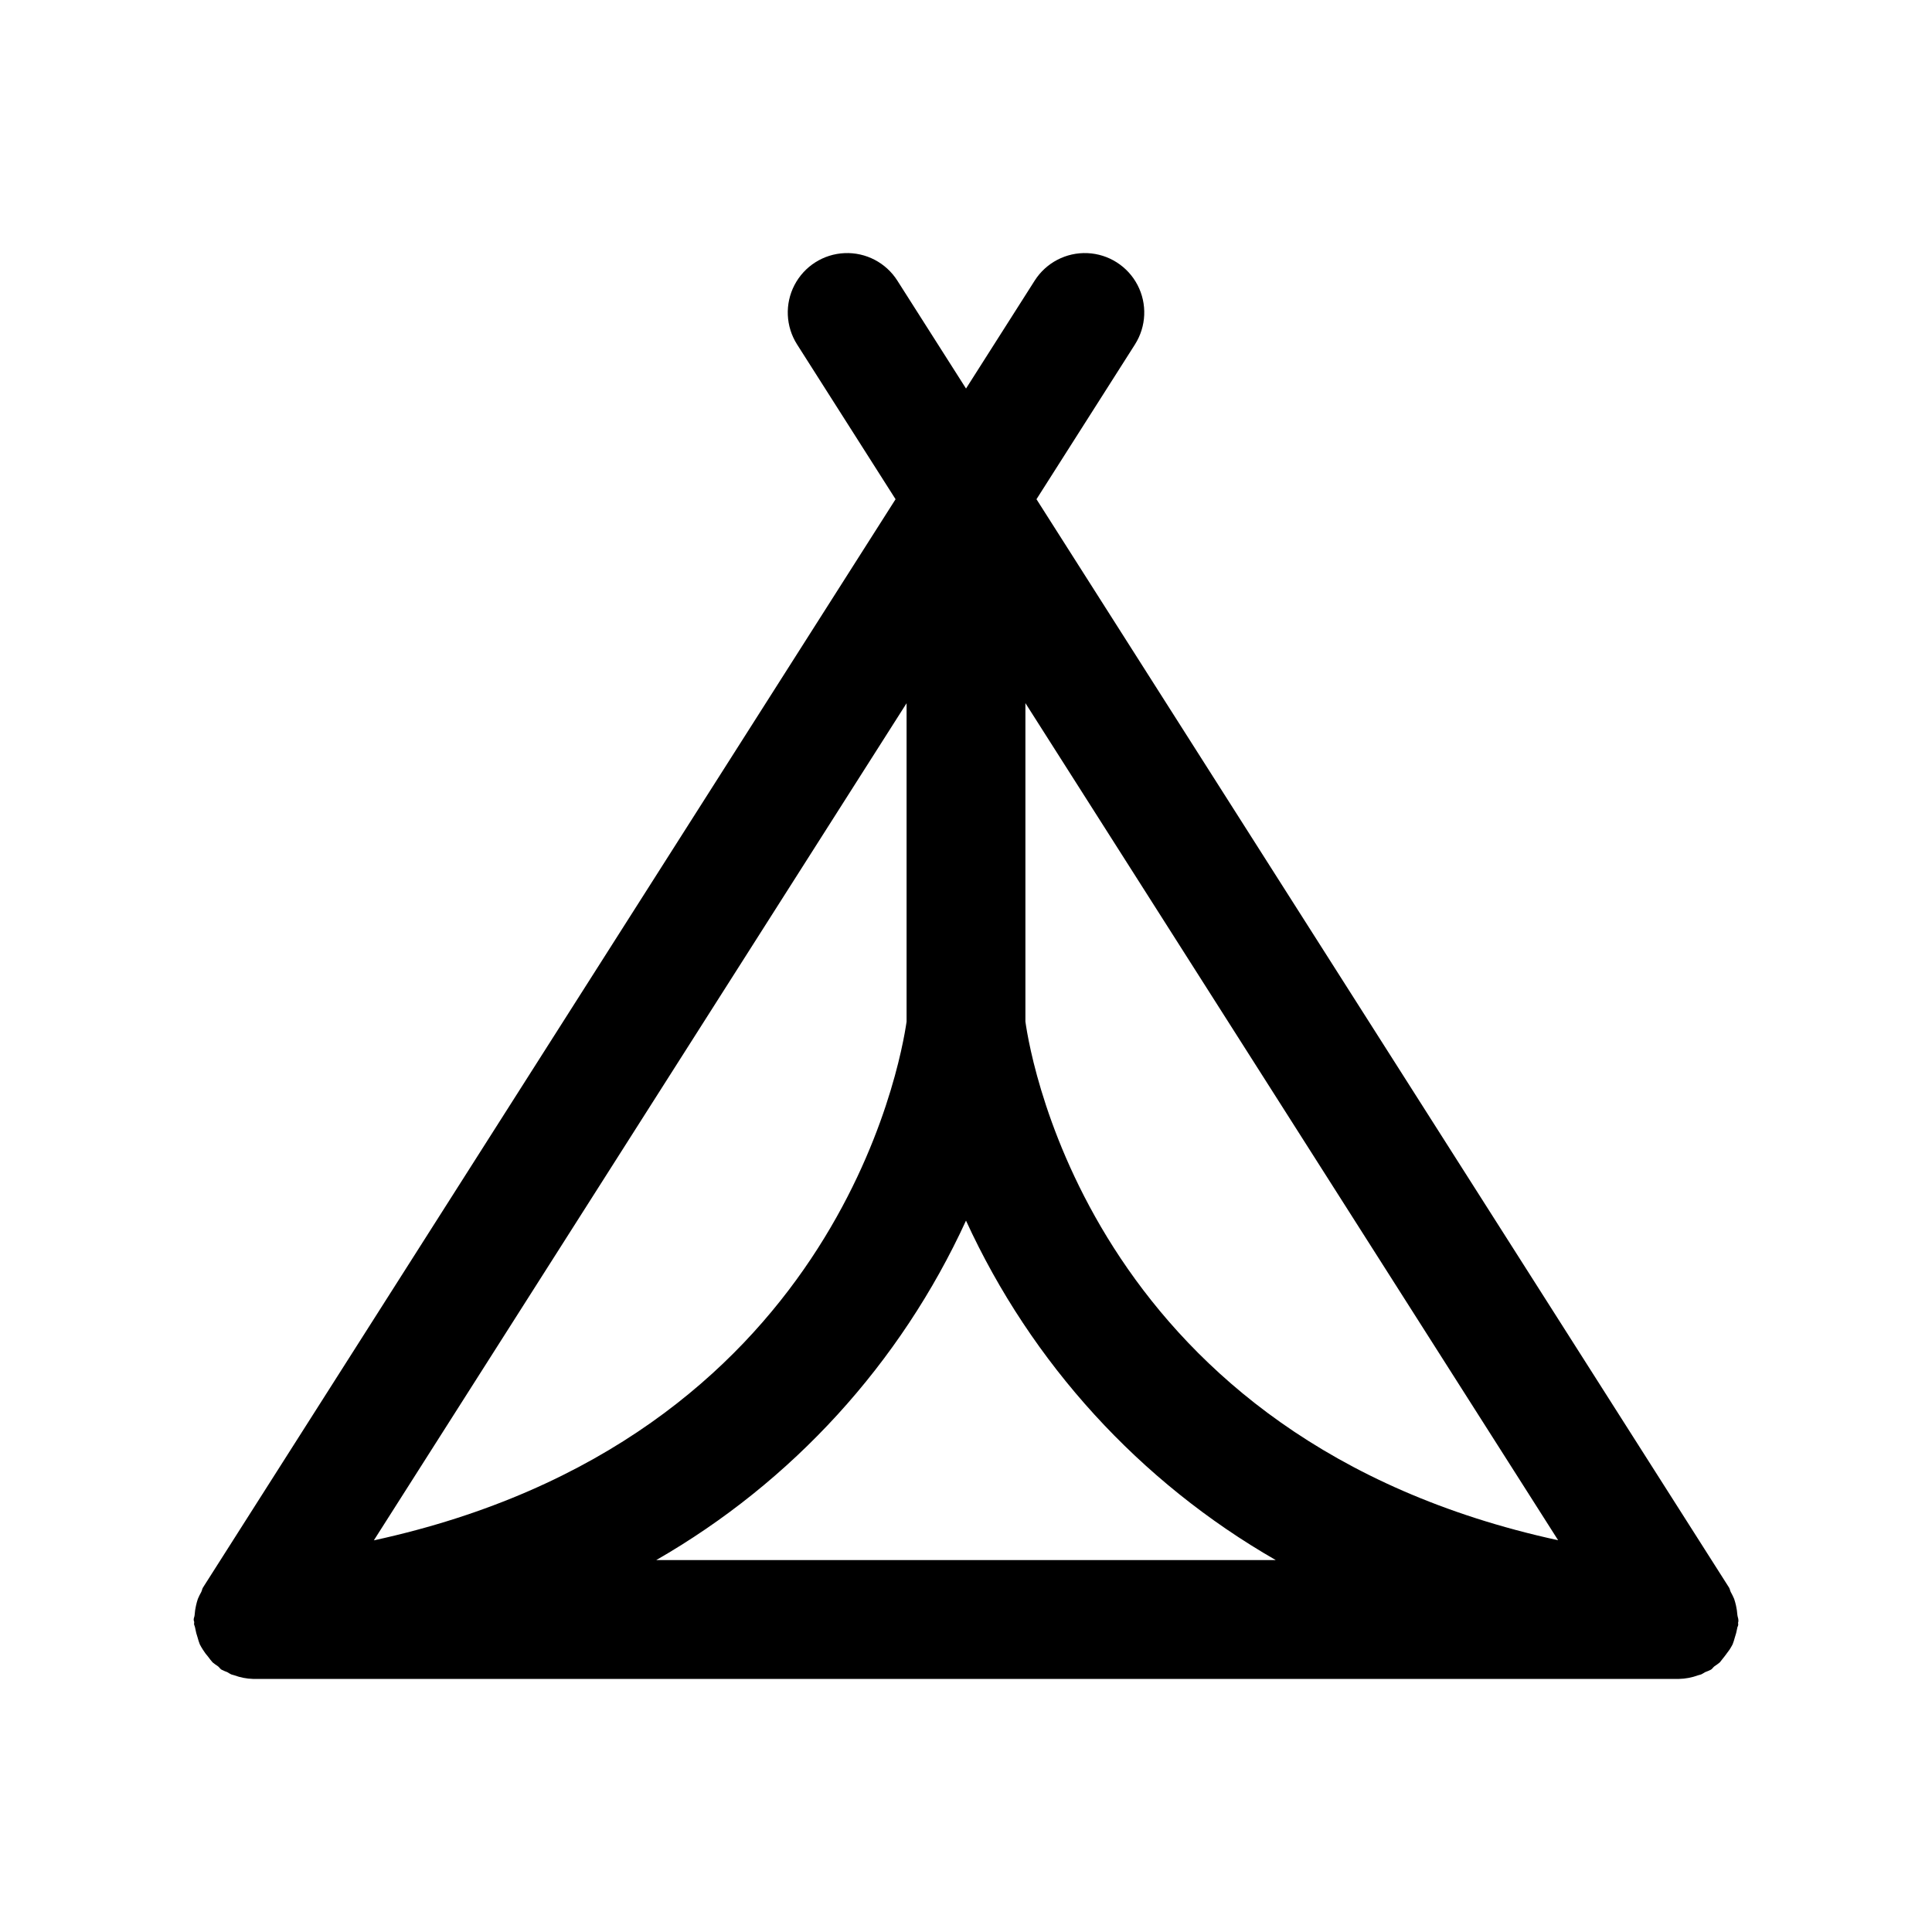
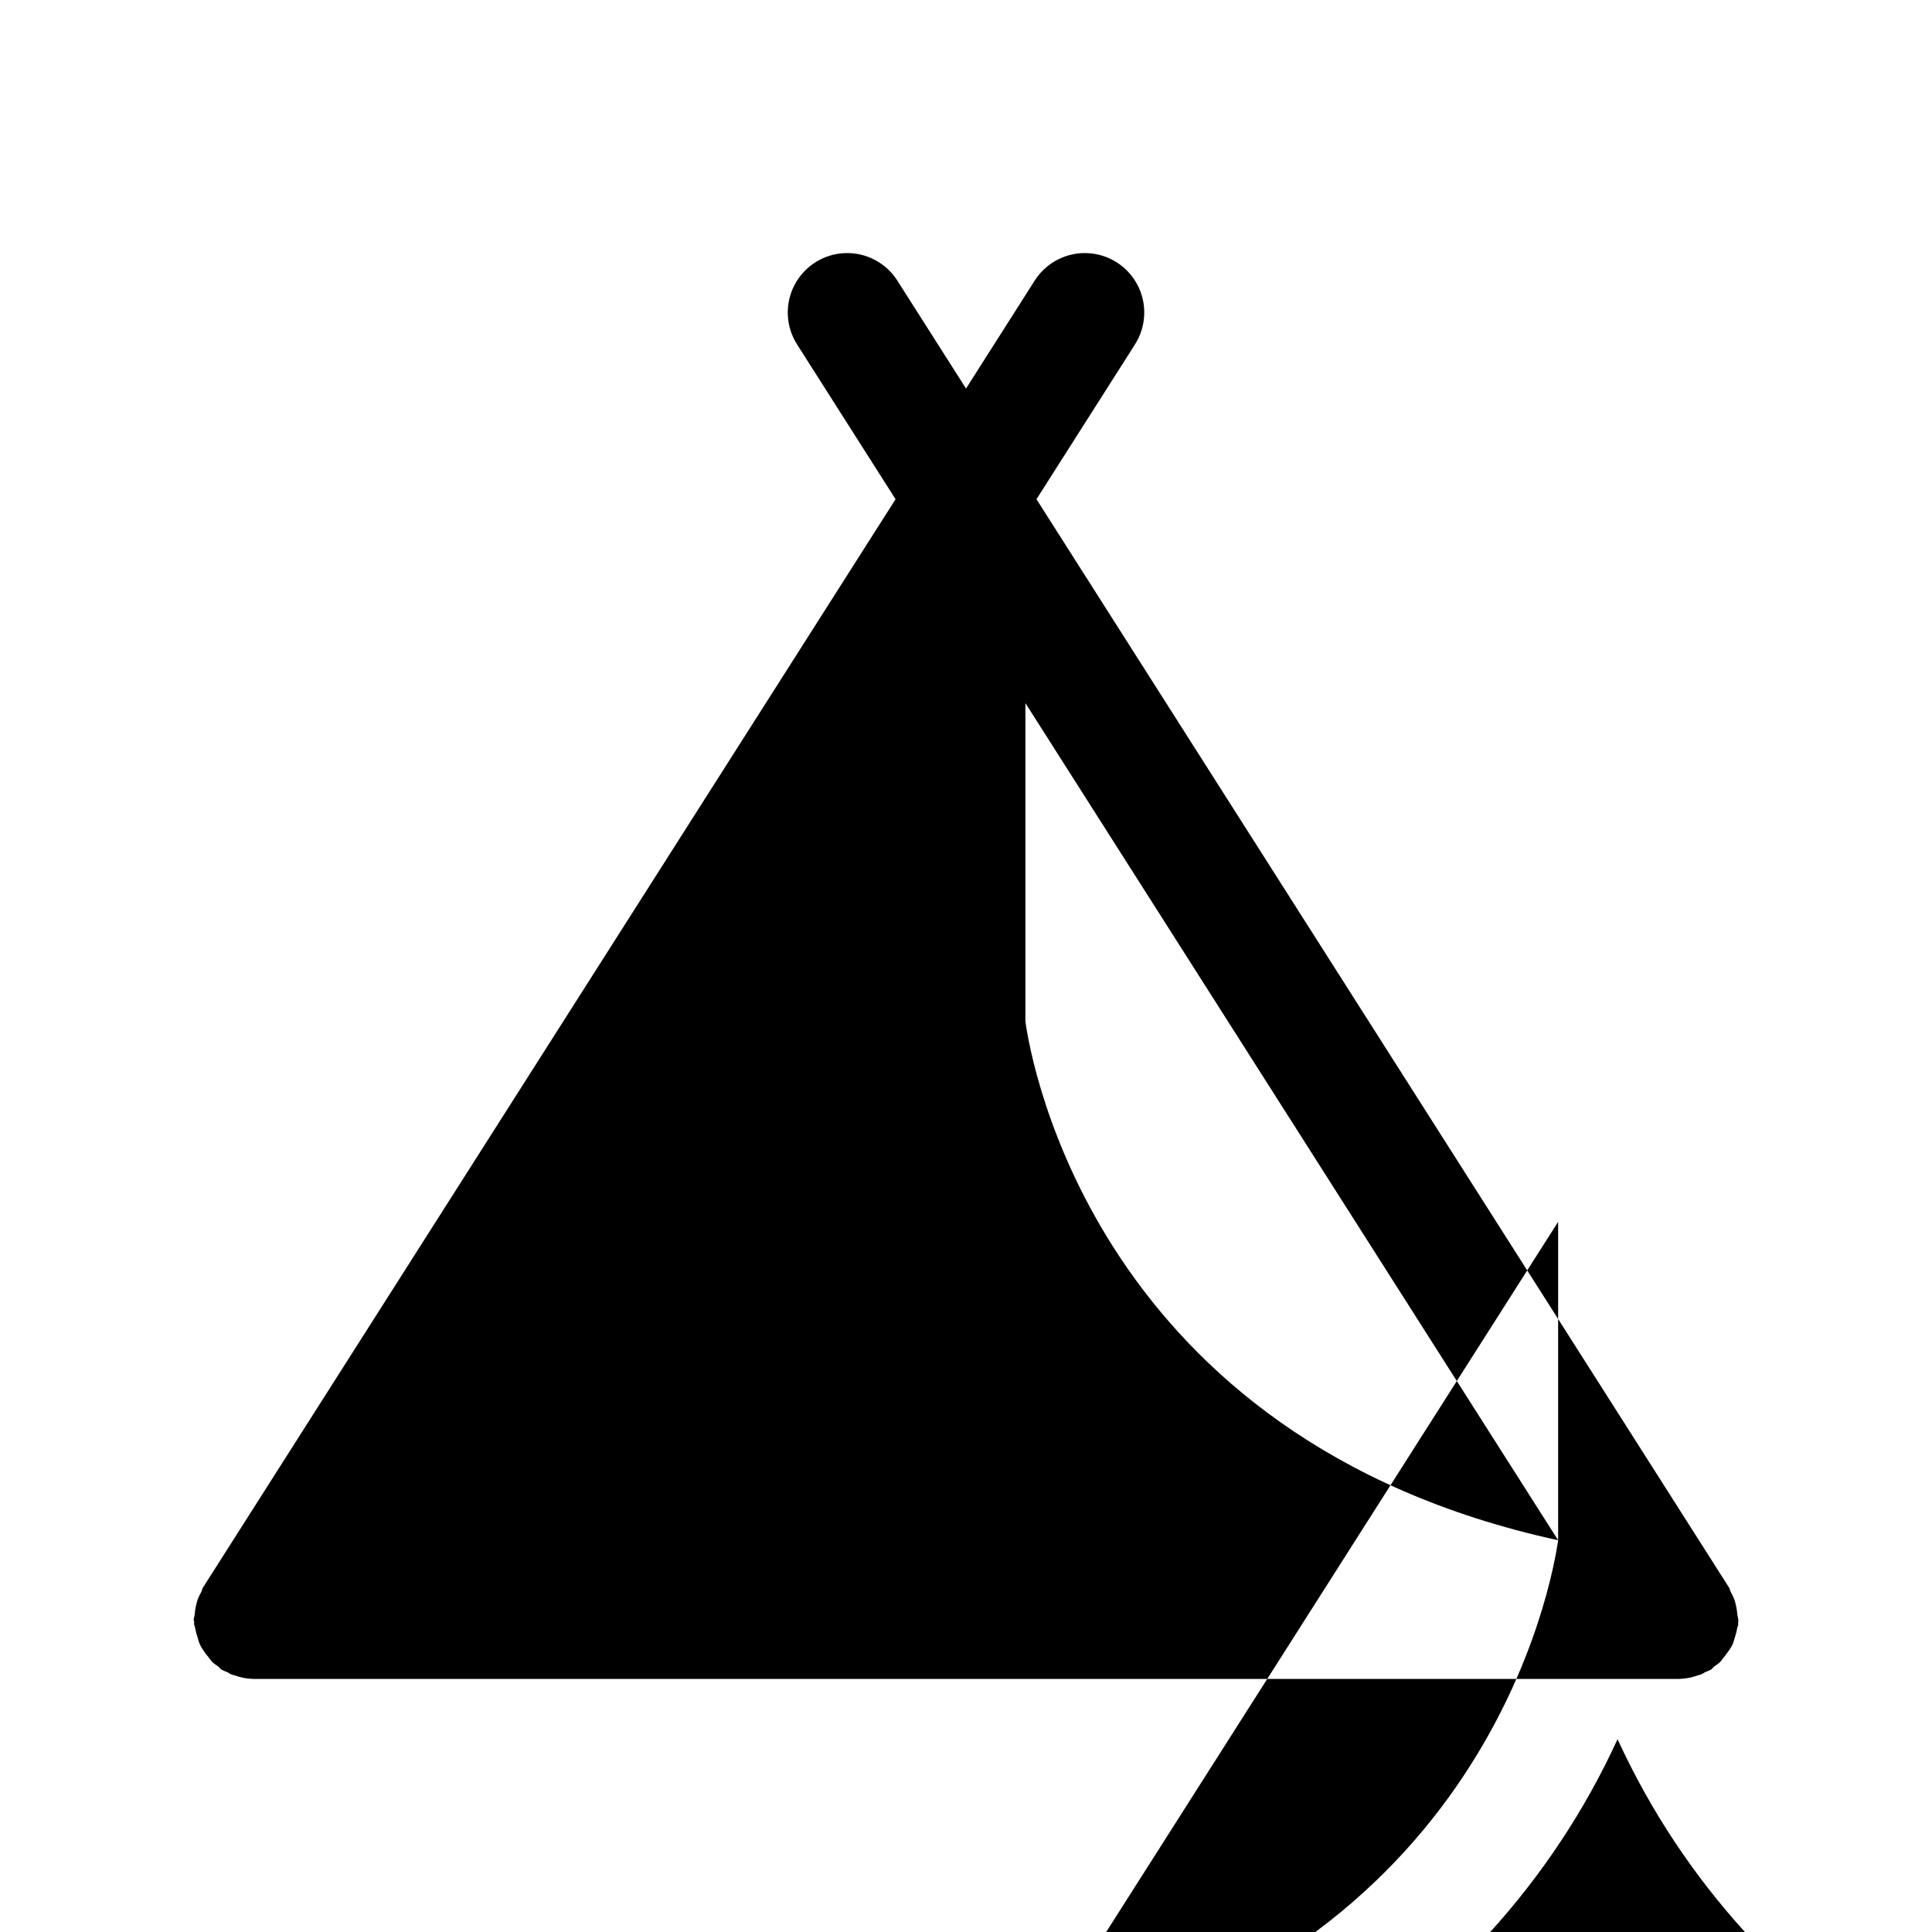
<svg xmlns="http://www.w3.org/2000/svg" fill="#000000" width="800px" height="800px" version="1.1" viewBox="144 144 512 512">
-   <path d="m604.06 569.5c-0.133-0.598-0.297-1.188-0.488-1.766-0.262-0.625-0.562-1.234-0.898-1.824-0.203-0.379-0.219-0.805-0.457-1.18l-183.54-288.43 26.105-41.027h-0.004c3.023-4.75 3.281-10.746 0.68-15.734-2.602-4.992-7.668-8.215-13.289-8.457-5.621-0.242-10.945 2.535-13.965 7.281l-18.199 28.605-18.203-28.605c-3.019-4.746-8.344-7.523-13.965-7.281-5.621 0.242-10.688 3.465-13.289 8.457-2.598 4.988-2.34 10.984 0.68 15.734l26.105 41.027-183.55 288.43c-0.234 0.379-0.25 0.805-0.457 1.18v0.004c-0.336 0.59-0.637 1.199-0.895 1.824-0.195 0.578-0.359 1.168-0.488 1.766-0.184 0.809-0.305 1.629-0.363 2.453 0 0.426-0.25 0.789-0.25 1.227 0 0.441 0.125 0.457 0.141 0.691s-0.109 0.488 0 0.738 0.219 0.629 0.285 0.977l-0.004 0.008c0.141 0.801 0.348 1.59 0.613 2.359 0.164 0.613 0.355 1.219 0.586 1.812 0.246 0.484 0.52 0.957 0.816 1.414 0.422 0.672 0.895 1.309 1.418 1.906 0.359 0.504 0.742 0.984 1.148 1.449 0.461 0.379 0.945 0.73 1.449 1.055 0.348 0.27 0.535 0.645 0.914 0.883 0.512 0.254 1.035 0.48 1.574 0.676 0.324 0.211 0.66 0.406 1.008 0.582 0.234 0.109 0.52 0.125 0.77 0.219 1.609 0.598 3.309 0.93 5.023 0.977h377.86c1.754-0.035 3.488-0.367 5.133-0.977 0.25-0.094 0.535-0.109 0.77-0.219h0.004c0.344-0.176 0.684-0.371 1.008-0.582 0.535-0.195 1.062-0.422 1.574-0.676 0.379-0.234 0.566-0.613 0.914-0.883 0.5-0.324 0.984-0.676 1.445-1.055 0.891-1.09 1.746-2.211 2.566-3.356 0.297-0.457 0.57-0.93 0.82-1.414 0.23-0.594 0.422-1.199 0.582-1.812 0.266-0.77 0.473-1.559 0.613-2.359 0-0.348 0.25-0.629 0.285-0.977 0.031-0.348-0.094-0.488 0-0.738 0.094-0.254 0.031-0.445 0.031-0.695s-0.219-0.805-0.25-1.227l-0.004-0.004c-0.059-0.824-0.18-1.645-0.359-2.453zm-47.137-17.32c-122.41-26.609-139.71-126.8-141.18-137.46v-84.387zm-172.67-137.43c-1.574 10.879-18.895 110.87-141.18 137.46l141.18-221.85zm15.742 52.727h0.004c17.332 37.801 46.031 69.25 82.09 89.961h-164.18c36.059-20.711 64.754-52.16 82.09-89.961z" />
+   <path d="m604.06 569.5c-0.133-0.598-0.297-1.188-0.488-1.766-0.262-0.625-0.562-1.234-0.898-1.824-0.203-0.379-0.219-0.805-0.457-1.18l-183.54-288.43 26.105-41.027h-0.004c3.023-4.75 3.281-10.746 0.68-15.734-2.602-4.992-7.668-8.215-13.289-8.457-5.621-0.242-10.945 2.535-13.965 7.281l-18.199 28.605-18.203-28.605c-3.019-4.746-8.344-7.523-13.965-7.281-5.621 0.242-10.688 3.465-13.289 8.457-2.598 4.988-2.34 10.984 0.68 15.734l26.105 41.027-183.55 288.43c-0.234 0.379-0.25 0.805-0.457 1.18v0.004c-0.336 0.59-0.637 1.199-0.895 1.824-0.195 0.578-0.359 1.168-0.488 1.766-0.184 0.809-0.305 1.629-0.363 2.453 0 0.426-0.25 0.789-0.25 1.227 0 0.441 0.125 0.457 0.141 0.691s-0.109 0.488 0 0.738 0.219 0.629 0.285 0.977l-0.004 0.008c0.141 0.801 0.348 1.59 0.613 2.359 0.164 0.613 0.355 1.219 0.586 1.812 0.246 0.484 0.52 0.957 0.816 1.414 0.422 0.672 0.895 1.309 1.418 1.906 0.359 0.504 0.742 0.984 1.148 1.449 0.461 0.379 0.945 0.73 1.449 1.055 0.348 0.27 0.535 0.645 0.914 0.883 0.512 0.254 1.035 0.48 1.574 0.676 0.324 0.211 0.66 0.406 1.008 0.582 0.234 0.109 0.52 0.125 0.77 0.219 1.609 0.598 3.309 0.93 5.023 0.977h377.86c1.754-0.035 3.488-0.367 5.133-0.977 0.25-0.094 0.535-0.109 0.77-0.219h0.004c0.344-0.176 0.684-0.371 1.008-0.582 0.535-0.195 1.062-0.422 1.574-0.676 0.379-0.234 0.566-0.613 0.914-0.883 0.5-0.324 0.984-0.676 1.445-1.055 0.891-1.09 1.746-2.211 2.566-3.356 0.297-0.457 0.57-0.93 0.82-1.414 0.23-0.594 0.422-1.199 0.582-1.812 0.266-0.77 0.473-1.559 0.613-2.359 0-0.348 0.25-0.629 0.285-0.977 0.031-0.348-0.094-0.488 0-0.738 0.094-0.254 0.031-0.445 0.031-0.695s-0.219-0.805-0.25-1.227l-0.004-0.004c-0.059-0.824-0.18-1.645-0.359-2.453zm-47.137-17.32c-122.41-26.609-139.71-126.8-141.18-137.46v-84.387zc-1.574 10.879-18.895 110.87-141.18 137.46l141.18-221.85zm15.742 52.727h0.004c17.332 37.801 46.031 69.25 82.09 89.961h-164.18c36.059-20.711 64.754-52.16 82.09-89.961z" />
</svg>